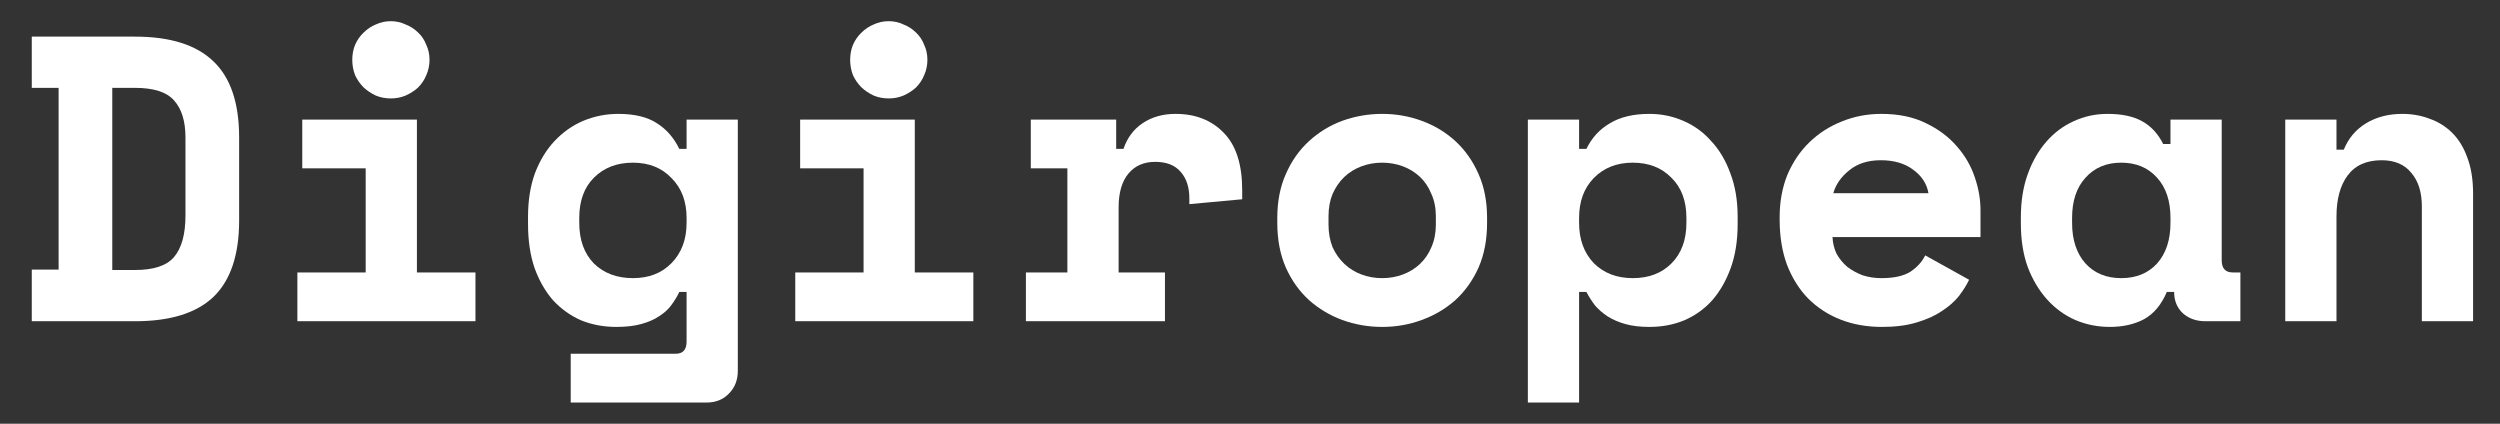
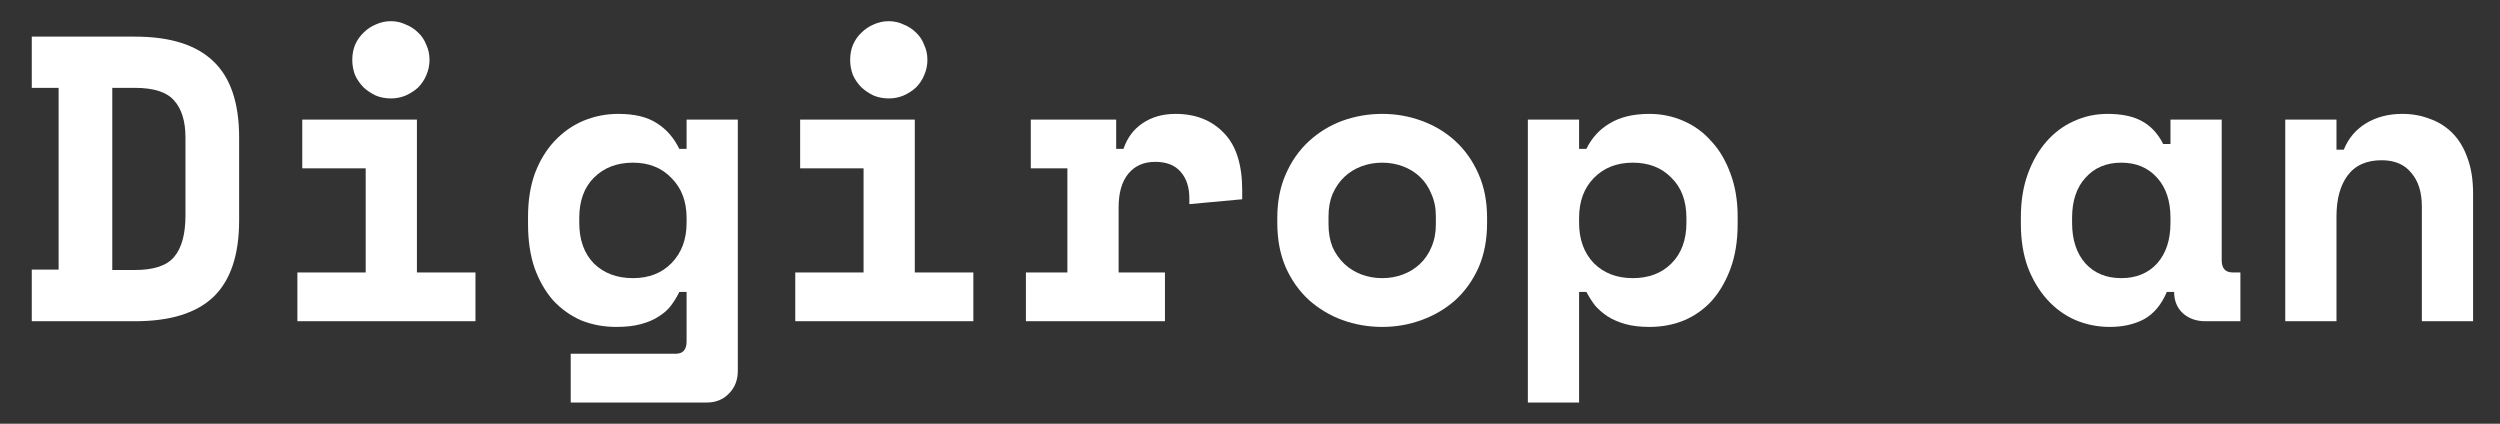
<svg xmlns="http://www.w3.org/2000/svg" width="236" height="40" viewBox="0 0 236 40" fill="none">
  <rect x="0" y="0" width="236" height="40" fill="#333333" stroke="none" />
  <path d="M220.564 30.324H215.728V11.288H220.564V14.128H221.254C221.689 13.053 222.393 12.222 223.365 11.633C224.338 11.045 225.476 10.751 226.781 10.751C227.702 10.751 228.559 10.904 229.353 11.211C230.171 11.492 230.888 11.94 231.502 12.554C232.116 13.168 232.589 13.949 232.922 14.896C233.28 15.842 233.459 16.968 233.459 18.273V30.324H228.623V19.501C228.623 18.145 228.291 17.083 227.625 16.316C226.986 15.522 226.052 15.126 224.824 15.126C223.391 15.126 222.316 15.612 221.6 16.584C220.909 17.531 220.564 18.81 220.564 20.422V30.324Z" fill="white" />
  <path d="M204.548 27.561C204.036 28.763 203.32 29.62 202.399 30.132C201.477 30.618 200.403 30.861 199.175 30.861C198.023 30.861 196.936 30.644 195.912 30.209C194.915 29.774 194.032 29.134 193.264 28.29C192.497 27.446 191.883 26.422 191.422 25.22C190.987 24.017 190.77 22.648 190.77 21.113V20.499C190.77 18.989 190.987 17.633 191.422 16.431C191.857 15.228 192.445 14.205 193.187 13.36C193.929 12.516 194.787 11.876 195.759 11.441C196.757 10.981 197.819 10.751 198.944 10.751C200.3 10.751 201.388 10.981 202.207 11.441C203.051 11.902 203.716 12.618 204.202 13.591H204.893V11.288H209.729V24.567C209.729 25.335 210.074 25.718 210.765 25.718H211.494V30.324H208.194C207.324 30.324 206.608 30.068 206.045 29.556C205.507 29.045 205.239 28.38 205.239 27.561H204.548ZM200.249 26.256C201.657 26.256 202.782 25.795 203.627 24.874C204.471 23.927 204.893 22.648 204.893 21.036V20.576C204.893 18.964 204.471 17.697 203.627 16.776C202.782 15.829 201.657 15.356 200.249 15.356C198.842 15.356 197.716 15.829 196.872 16.776C196.028 17.697 195.605 18.964 195.605 20.576V21.036C195.605 22.648 196.028 23.927 196.872 24.874C197.716 25.795 198.842 26.256 200.249 26.256Z" fill="white" />
-   <path d="M172.988 22.38C173.014 22.942 173.142 23.467 173.372 23.953C173.628 24.414 173.96 24.823 174.37 25.181C174.805 25.514 175.291 25.782 175.828 25.987C176.391 26.166 176.98 26.256 177.594 26.256C178.796 26.256 179.717 26.051 180.357 25.642C180.997 25.207 181.457 24.695 181.739 24.107L185.884 26.409C185.653 26.895 185.334 27.407 184.924 27.945C184.515 28.456 183.977 28.93 183.312 29.365C182.673 29.799 181.879 30.158 180.933 30.439C180.012 30.721 178.924 30.861 177.67 30.861C176.238 30.861 174.933 30.631 173.756 30.171C172.579 29.71 171.555 29.045 170.685 28.175C169.841 27.305 169.176 26.243 168.69 24.989C168.229 23.736 167.999 22.316 167.999 20.729V20.499C167.999 19.041 168.242 17.71 168.728 16.507C169.24 15.305 169.931 14.281 170.8 13.437C171.67 12.593 172.681 11.94 173.832 11.48C175.009 10.994 176.263 10.751 177.594 10.751C179.231 10.751 180.638 11.045 181.815 11.633C182.992 12.196 183.965 12.925 184.732 13.821C185.5 14.691 186.063 15.663 186.421 16.738C186.779 17.787 186.958 18.81 186.958 19.808V22.38H172.988ZM177.555 15.126C176.327 15.126 175.329 15.446 174.562 16.085C173.794 16.699 173.295 17.416 173.065 18.235H182.046C181.892 17.339 181.406 16.597 180.587 16.009C179.794 15.42 178.783 15.126 177.555 15.126Z" fill="white" />
  <path d="M149.066 38H144.23V11.288H149.066V14.051H149.757C150.268 13.002 151.01 12.196 151.983 11.633C152.955 11.045 154.196 10.751 155.705 10.751C156.831 10.751 157.893 10.968 158.891 11.403C159.914 11.838 160.797 12.478 161.539 13.322C162.307 14.141 162.908 15.151 163.343 16.354C163.804 17.556 164.034 18.925 164.034 20.46V21.151C164.034 22.712 163.816 24.094 163.381 25.296C162.946 26.499 162.358 27.522 161.616 28.367C160.874 29.186 159.991 29.812 158.968 30.247C157.97 30.657 156.882 30.861 155.705 30.861C154.836 30.861 154.081 30.772 153.441 30.593C152.801 30.414 152.239 30.171 151.752 29.863C151.292 29.556 150.895 29.211 150.563 28.827C150.256 28.418 149.987 27.996 149.757 27.561H149.066V38ZM154.132 26.256C155.641 26.256 156.857 25.795 157.778 24.874C158.725 23.927 159.198 22.648 159.198 21.036V20.576C159.198 18.964 158.725 17.697 157.778 16.776C156.857 15.829 155.641 15.356 154.132 15.356C152.622 15.356 151.394 15.842 150.447 16.814C149.526 17.761 149.066 19.015 149.066 20.576V21.036C149.066 22.597 149.526 23.863 150.447 24.836C151.394 25.782 152.622 26.256 154.132 26.256Z" fill="white" />
-   <path d="M140.38 21.036C140.38 22.623 140.112 24.03 139.575 25.258C139.037 26.46 138.308 27.484 137.387 28.328C136.466 29.147 135.404 29.774 134.201 30.209C133.024 30.644 131.783 30.861 130.479 30.861C129.174 30.861 127.92 30.644 126.717 30.209C125.54 29.774 124.491 29.147 123.57 28.328C122.649 27.484 121.92 26.46 121.383 25.258C120.845 24.03 120.577 22.623 120.577 21.036V20.576C120.577 19.015 120.845 17.633 121.383 16.431C121.92 15.203 122.649 14.166 123.57 13.322C124.491 12.478 125.54 11.838 126.717 11.403C127.92 10.968 129.174 10.751 130.479 10.751C131.783 10.751 133.024 10.968 134.201 11.403C135.404 11.838 136.466 12.478 137.387 13.322C138.308 14.166 139.037 15.203 139.575 16.431C140.112 17.633 140.38 19.015 140.38 20.576V21.036ZM130.479 26.256C131.169 26.256 131.822 26.141 132.436 25.91C133.05 25.68 133.587 25.348 134.048 24.913C134.508 24.478 134.867 23.953 135.123 23.339C135.404 22.699 135.545 21.983 135.545 21.19V20.422C135.545 19.629 135.404 18.925 135.123 18.311C134.867 17.672 134.508 17.134 134.048 16.699C133.587 16.264 133.05 15.932 132.436 15.701C131.822 15.471 131.169 15.356 130.479 15.356C129.788 15.356 129.135 15.471 128.521 15.701C127.907 15.932 127.37 16.264 126.909 16.699C126.449 17.134 126.078 17.672 125.796 18.311C125.54 18.925 125.412 19.629 125.412 20.422V21.19C125.412 21.983 125.54 22.699 125.796 23.339C126.078 23.953 126.449 24.478 126.909 24.913C127.37 25.348 127.907 25.68 128.521 25.91C129.135 26.141 129.788 26.256 130.479 26.256Z" fill="white" />
+   <path d="M140.38 21.036C140.38 22.623 140.112 24.03 139.575 25.258C139.037 26.46 138.308 27.484 137.387 28.328C136.466 29.147 135.404 29.774 134.201 30.209C133.024 30.644 131.783 30.861 130.479 30.861C129.174 30.861 127.92 30.644 126.717 30.209C125.54 29.774 124.491 29.147 123.57 28.328C122.649 27.484 121.92 26.46 121.383 25.258C120.845 24.03 120.577 22.623 120.577 21.036V20.576C120.577 19.015 120.845 17.633 121.383 16.431C121.92 15.203 122.649 14.166 123.57 13.322C124.491 12.478 125.54 11.838 126.717 11.403C127.92 10.968 129.174 10.751 130.479 10.751C131.783 10.751 133.024 10.968 134.201 11.403C135.404 11.838 136.466 12.478 137.387 13.322C138.308 14.166 139.037 15.203 139.575 16.431C140.112 17.633 140.38 19.015 140.38 20.576V21.036ZM130.479 26.256C131.169 26.256 131.822 26.141 132.436 25.91C133.05 25.68 133.587 25.348 134.048 24.913C134.508 24.478 134.867 23.953 135.123 23.339C135.404 22.699 135.545 21.983 135.545 21.19V20.422C135.545 19.629 135.404 18.925 135.123 18.311C134.867 17.672 134.508 17.134 134.048 16.699C133.587 16.264 133.05 15.932 132.436 15.701C131.822 15.471 131.169 15.356 130.479 15.356C129.788 15.356 129.135 15.471 128.521 15.701C127.907 15.932 127.37 16.264 126.909 16.699C126.449 17.134 126.078 17.672 125.796 18.311C125.54 18.925 125.412 19.629 125.412 20.422V21.19C125.412 21.983 125.54 22.699 125.796 23.339C126.078 23.953 126.449 24.478 126.909 24.913C127.37 25.348 127.907 25.68 128.521 25.91C129.135 26.141 129.788 26.256 130.479 26.256" fill="white" />
  <path d="M97.307 11.288H105.367V14.051H106.057C106.416 13.002 107.017 12.196 107.861 11.633C108.731 11.045 109.767 10.751 110.97 10.751C112.863 10.751 114.386 11.352 115.537 12.554C116.689 13.731 117.264 15.535 117.264 17.966V18.81L112.275 19.271V18.733C112.275 17.684 112.006 16.853 111.469 16.239C110.932 15.599 110.126 15.279 109.051 15.279C107.976 15.279 107.132 15.65 106.518 16.392C105.904 17.134 105.597 18.196 105.597 19.578V25.718H109.972V30.324H96.846V25.718H100.761V15.893H97.307V11.288Z" fill="white" />
  <path d="M75.073 25.719H81.521V15.893H75.534V11.288H86.357V25.719H91.884V30.324H75.073V25.719ZM87.547 5.646C87.547 6.158 87.445 6.644 87.24 7.104C87.061 7.539 86.805 7.923 86.472 8.256C86.14 8.563 85.743 8.819 85.282 9.023C84.847 9.203 84.387 9.292 83.901 9.292C83.389 9.292 82.916 9.203 82.481 9.023C82.046 8.819 81.662 8.563 81.329 8.256C80.997 7.923 80.728 7.539 80.523 7.104C80.344 6.644 80.255 6.158 80.255 5.646C80.255 5.134 80.344 4.661 80.523 4.226C80.728 3.765 80.997 3.382 81.329 3.075C81.662 2.742 82.046 2.486 82.481 2.307C82.916 2.102 83.389 2 83.901 2C84.387 2 84.847 2.102 85.282 2.307C85.743 2.486 86.14 2.742 86.472 3.075C86.805 3.382 87.061 3.765 87.24 4.226C87.445 4.661 87.547 5.134 87.547 5.646Z" fill="white" />
  <path d="M64.814 27.561H64.124C63.919 27.996 63.663 28.418 63.356 28.827C63.075 29.211 62.691 29.556 62.205 29.863C61.744 30.171 61.181 30.414 60.516 30.593C59.876 30.772 59.096 30.861 58.175 30.861C56.998 30.861 55.898 30.657 54.874 30.247C53.876 29.812 52.994 29.186 52.226 28.367C51.484 27.522 50.895 26.499 50.461 25.296C50.051 24.094 49.846 22.712 49.846 21.151V20.46C49.846 18.925 50.064 17.556 50.499 16.354C50.959 15.151 51.574 14.141 52.341 13.322C53.134 12.478 54.043 11.838 55.066 11.403C56.115 10.968 57.215 10.751 58.367 10.751C59.902 10.751 61.117 11.045 62.013 11.633C62.908 12.196 63.612 13.002 64.124 14.051H64.814V11.288H69.65V35.006C69.65 35.876 69.369 36.593 68.806 37.156C68.269 37.718 67.565 38 66.695 38H53.876V33.394H63.778C64.469 33.394 64.814 33.011 64.814 32.243V27.561ZM59.748 26.256C61.258 26.256 62.473 25.782 63.394 24.836C64.341 23.863 64.814 22.597 64.814 21.036V20.576C64.814 19.015 64.341 17.761 63.394 16.814C62.473 15.842 61.258 15.356 59.748 15.356C58.239 15.356 57.011 15.829 56.064 16.776C55.143 17.697 54.682 18.964 54.682 20.576V21.036C54.682 22.648 55.143 23.927 56.064 24.874C57.011 25.795 58.239 26.256 59.748 26.256Z" fill="white" />
  <path d="M28.073 25.719H34.521V15.893H28.534V11.288H39.357V25.719H44.884V30.324H28.073V25.719ZM40.547 5.646C40.547 6.158 40.444 6.644 40.24 7.104C40.061 7.539 39.805 7.923 39.472 8.256C39.14 8.563 38.743 8.819 38.282 9.023C37.847 9.203 37.387 9.292 36.901 9.292C36.389 9.292 35.916 9.203 35.481 9.023C35.046 8.819 34.662 8.563 34.329 8.256C33.997 7.923 33.728 7.539 33.523 7.104C33.344 6.644 33.255 6.158 33.255 5.646C33.255 5.134 33.344 4.661 33.523 4.226C33.728 3.765 33.997 3.382 34.329 3.075C34.662 2.742 35.046 2.486 35.481 2.307C35.916 2.102 36.389 2 36.901 2C37.387 2 37.847 2.102 38.282 2.307C38.743 2.486 39.14 2.742 39.472 3.075C39.805 3.382 40.061 3.765 40.24 4.226C40.444 4.661 40.547 5.134 40.547 5.646Z" fill="white" />
  <path d="M3 3.458H12.748C16.075 3.458 18.544 4.239 20.156 5.8C21.768 7.335 22.574 9.727 22.574 12.977V20.806C22.574 24.055 21.768 26.461 20.156 28.021C18.544 29.556 16.075 30.324 12.748 30.324H3V25.45H5.533V8.294H3V3.458ZM12.748 25.488C14.514 25.488 15.742 25.079 16.433 24.26C17.149 23.416 17.508 22.111 17.508 20.345V12.977C17.508 11.441 17.149 10.277 16.433 9.484C15.742 8.691 14.514 8.294 12.748 8.294H10.599V25.488H12.748Z" fill="white" />
</svg>